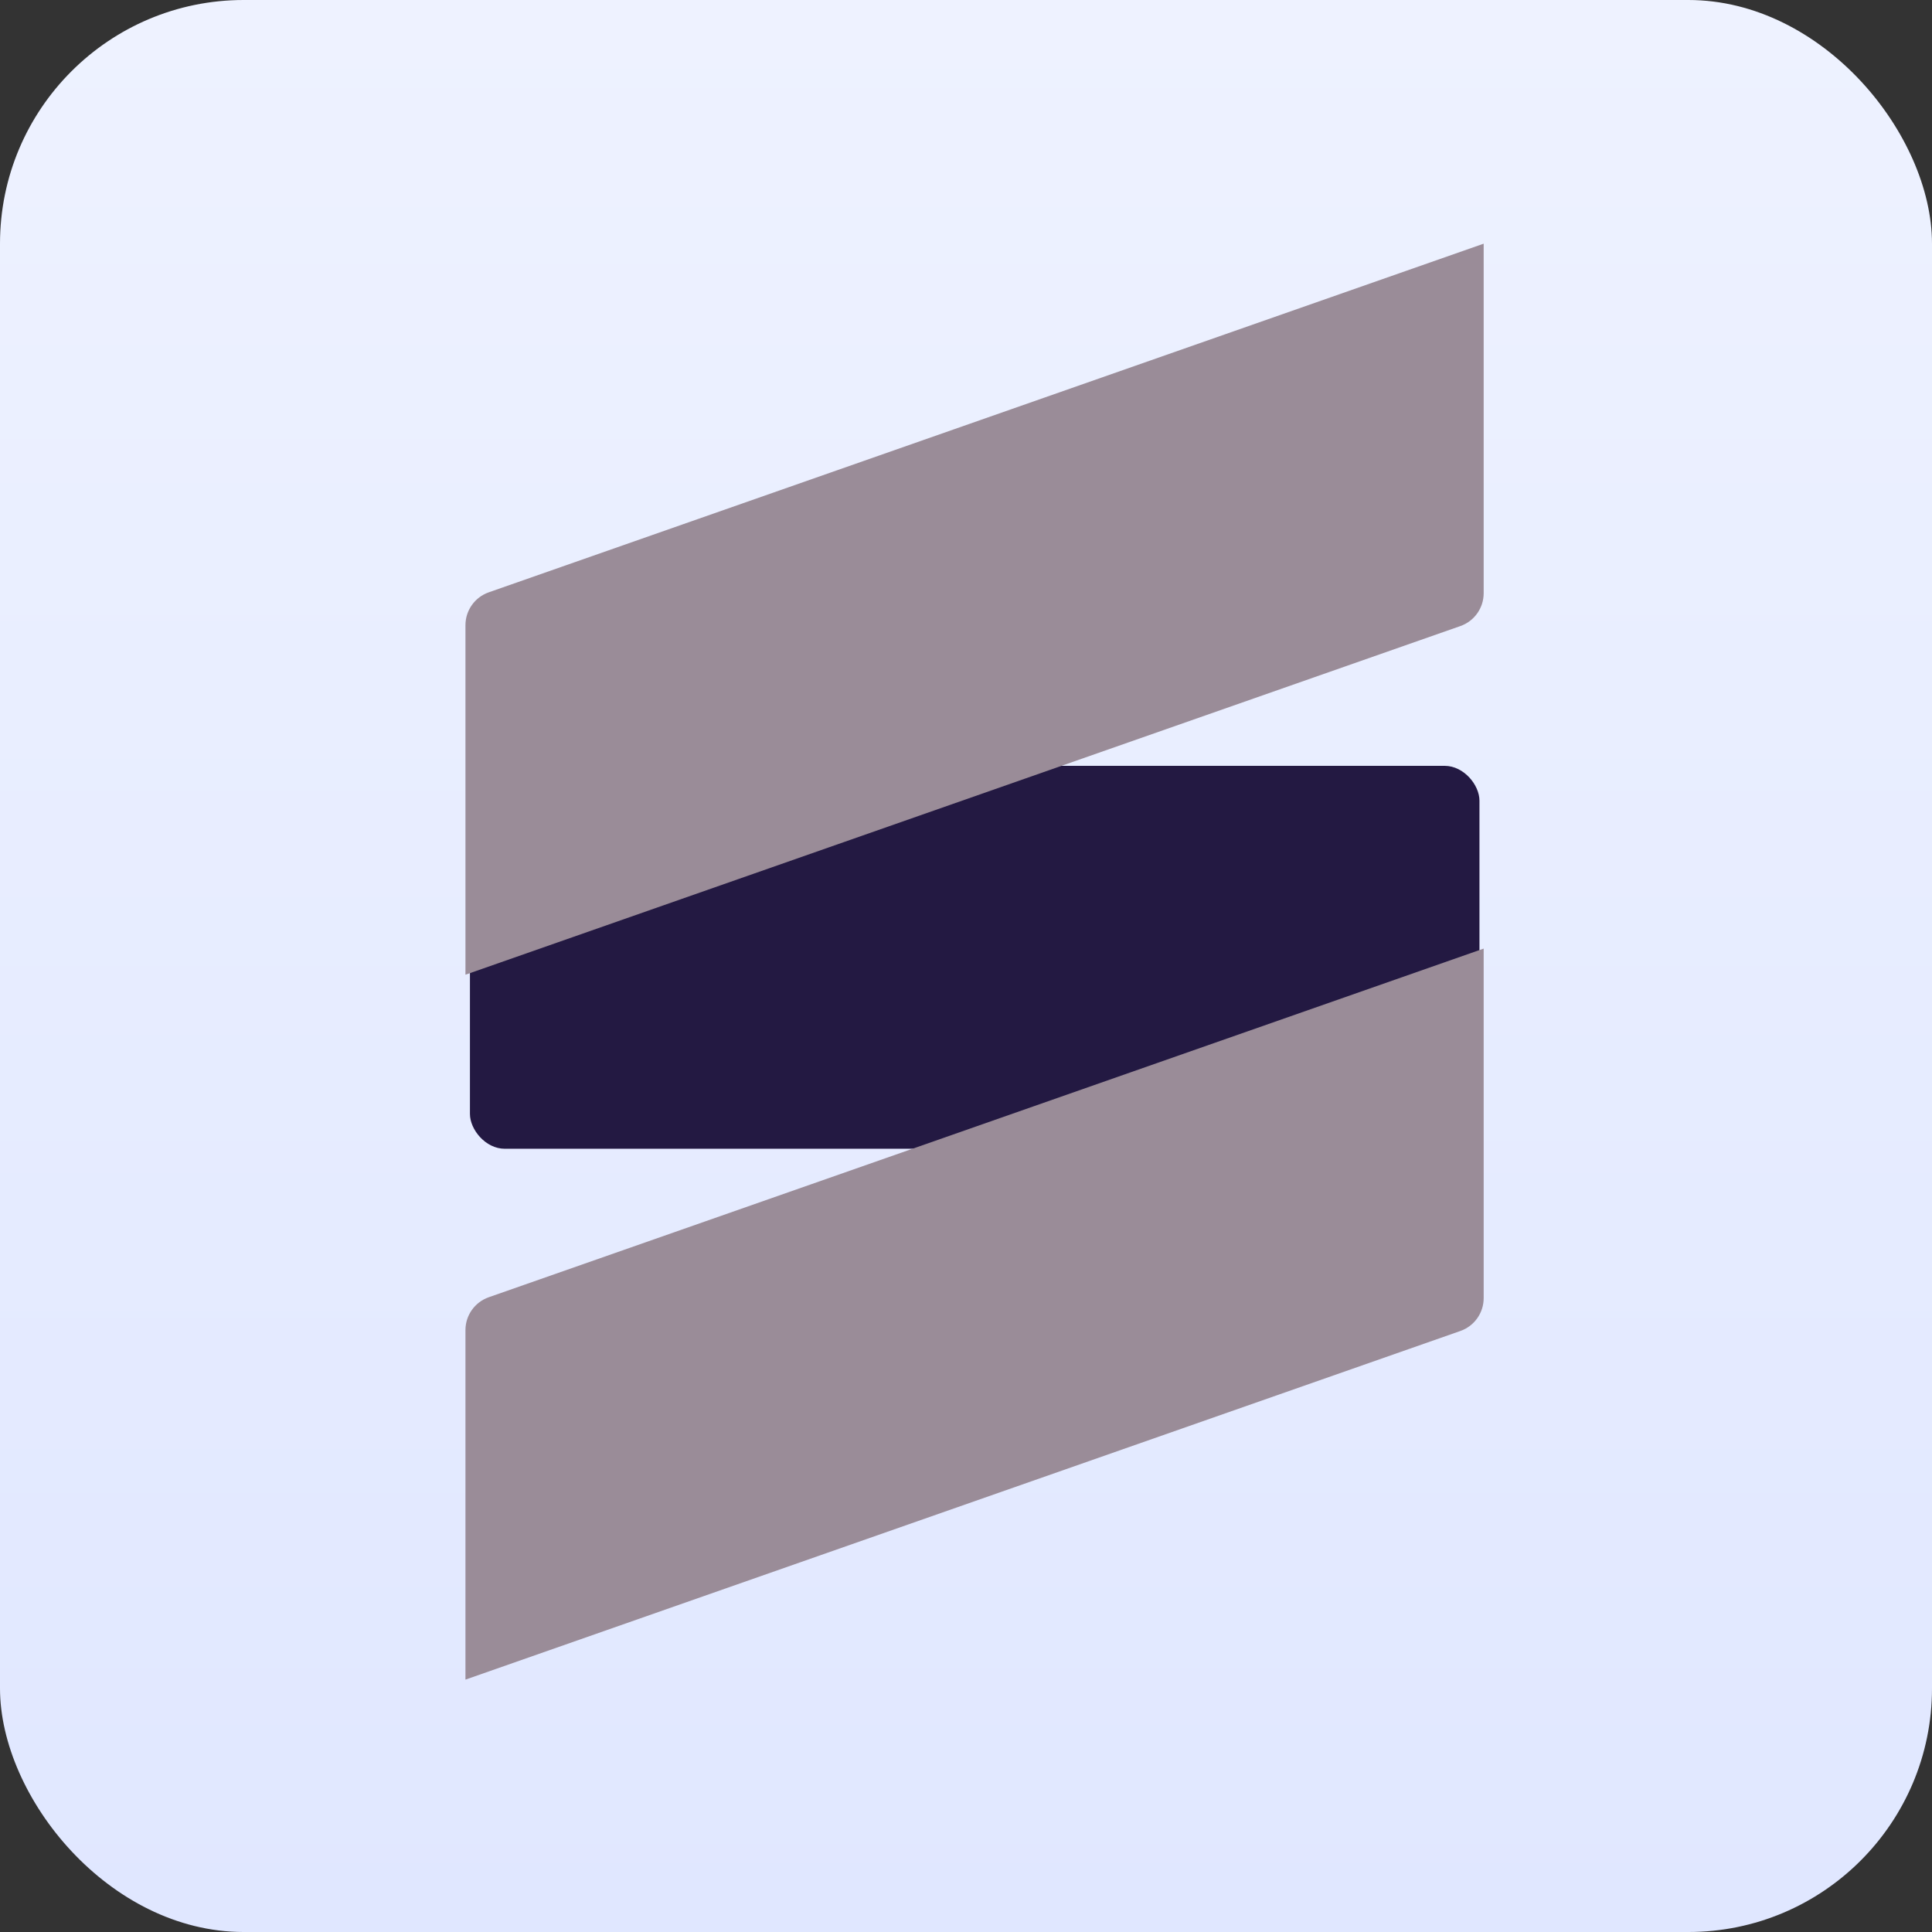
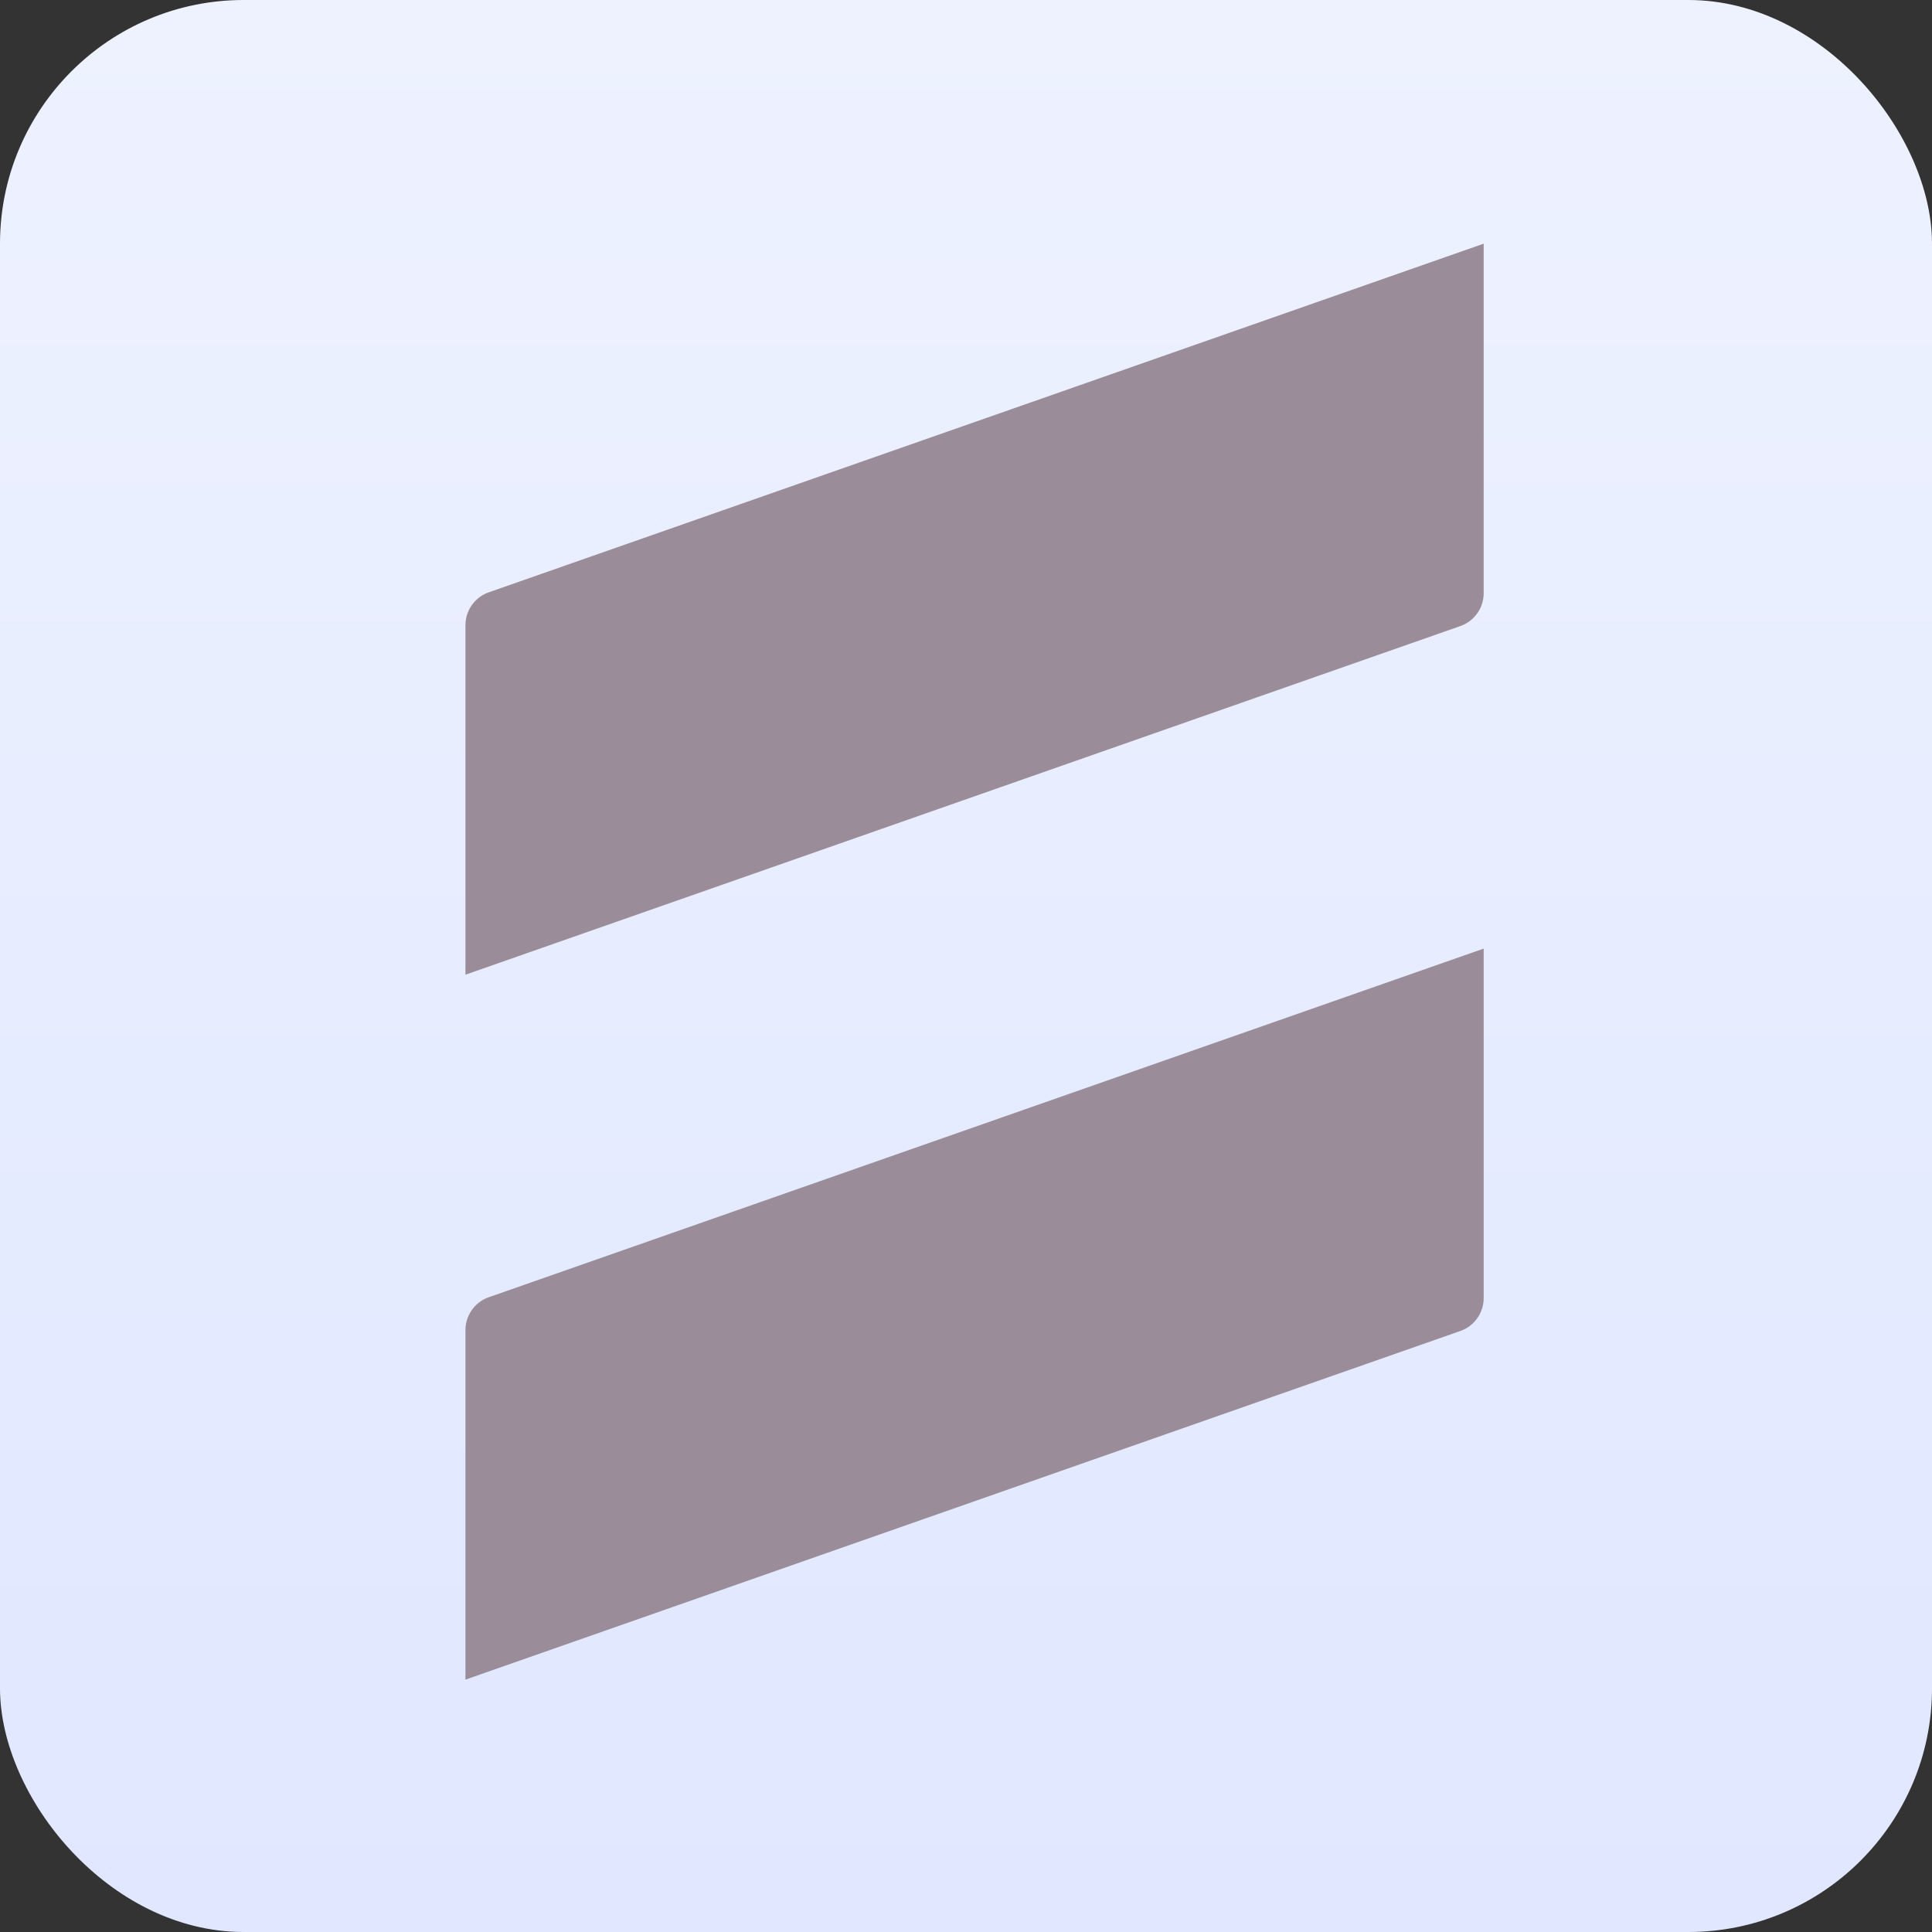
<svg xmlns="http://www.w3.org/2000/svg" width="111" height="111" viewBox="0 0 111 111" fill="none">
  <rect x="0" y="0" width="111" height="111" fill="#333333" stroke="none" />
  <rect width="111" height="111" rx="14" fill="url(#paint0_linear_1776_4193)" />
-   <rect x="27" y="44" width="58" height="22" rx="2" fill="#231942" />
  <path d="M26.742 35.918C26.742 35.069 27.279 34.312 28.081 34.031L85.242 14L85.242 34.082C85.242 34.931 84.706 35.688 83.904 35.969L26.742 56L26.742 35.918Z" fill="#9A8C98" />
  <path d="M26.742 76.418C26.742 75.569 27.279 74.812 28.081 74.531L85.242 54.5L85.242 74.582C85.242 75.431 84.706 76.188 83.904 76.469L26.742 96.5L26.742 76.418Z" fill="#9A8C98" />
  <defs>
    <linearGradient id="paint0_linear_1776_4193" x1="55.5" y1="0" x2="55.5" y2="111" gradientUnits="userSpaceOnUse">
      <stop stop-color="#EEF2FF" />
      <stop offset="1" stop-color="#E0E7FF" />
    </linearGradient>
  </defs>
</svg>